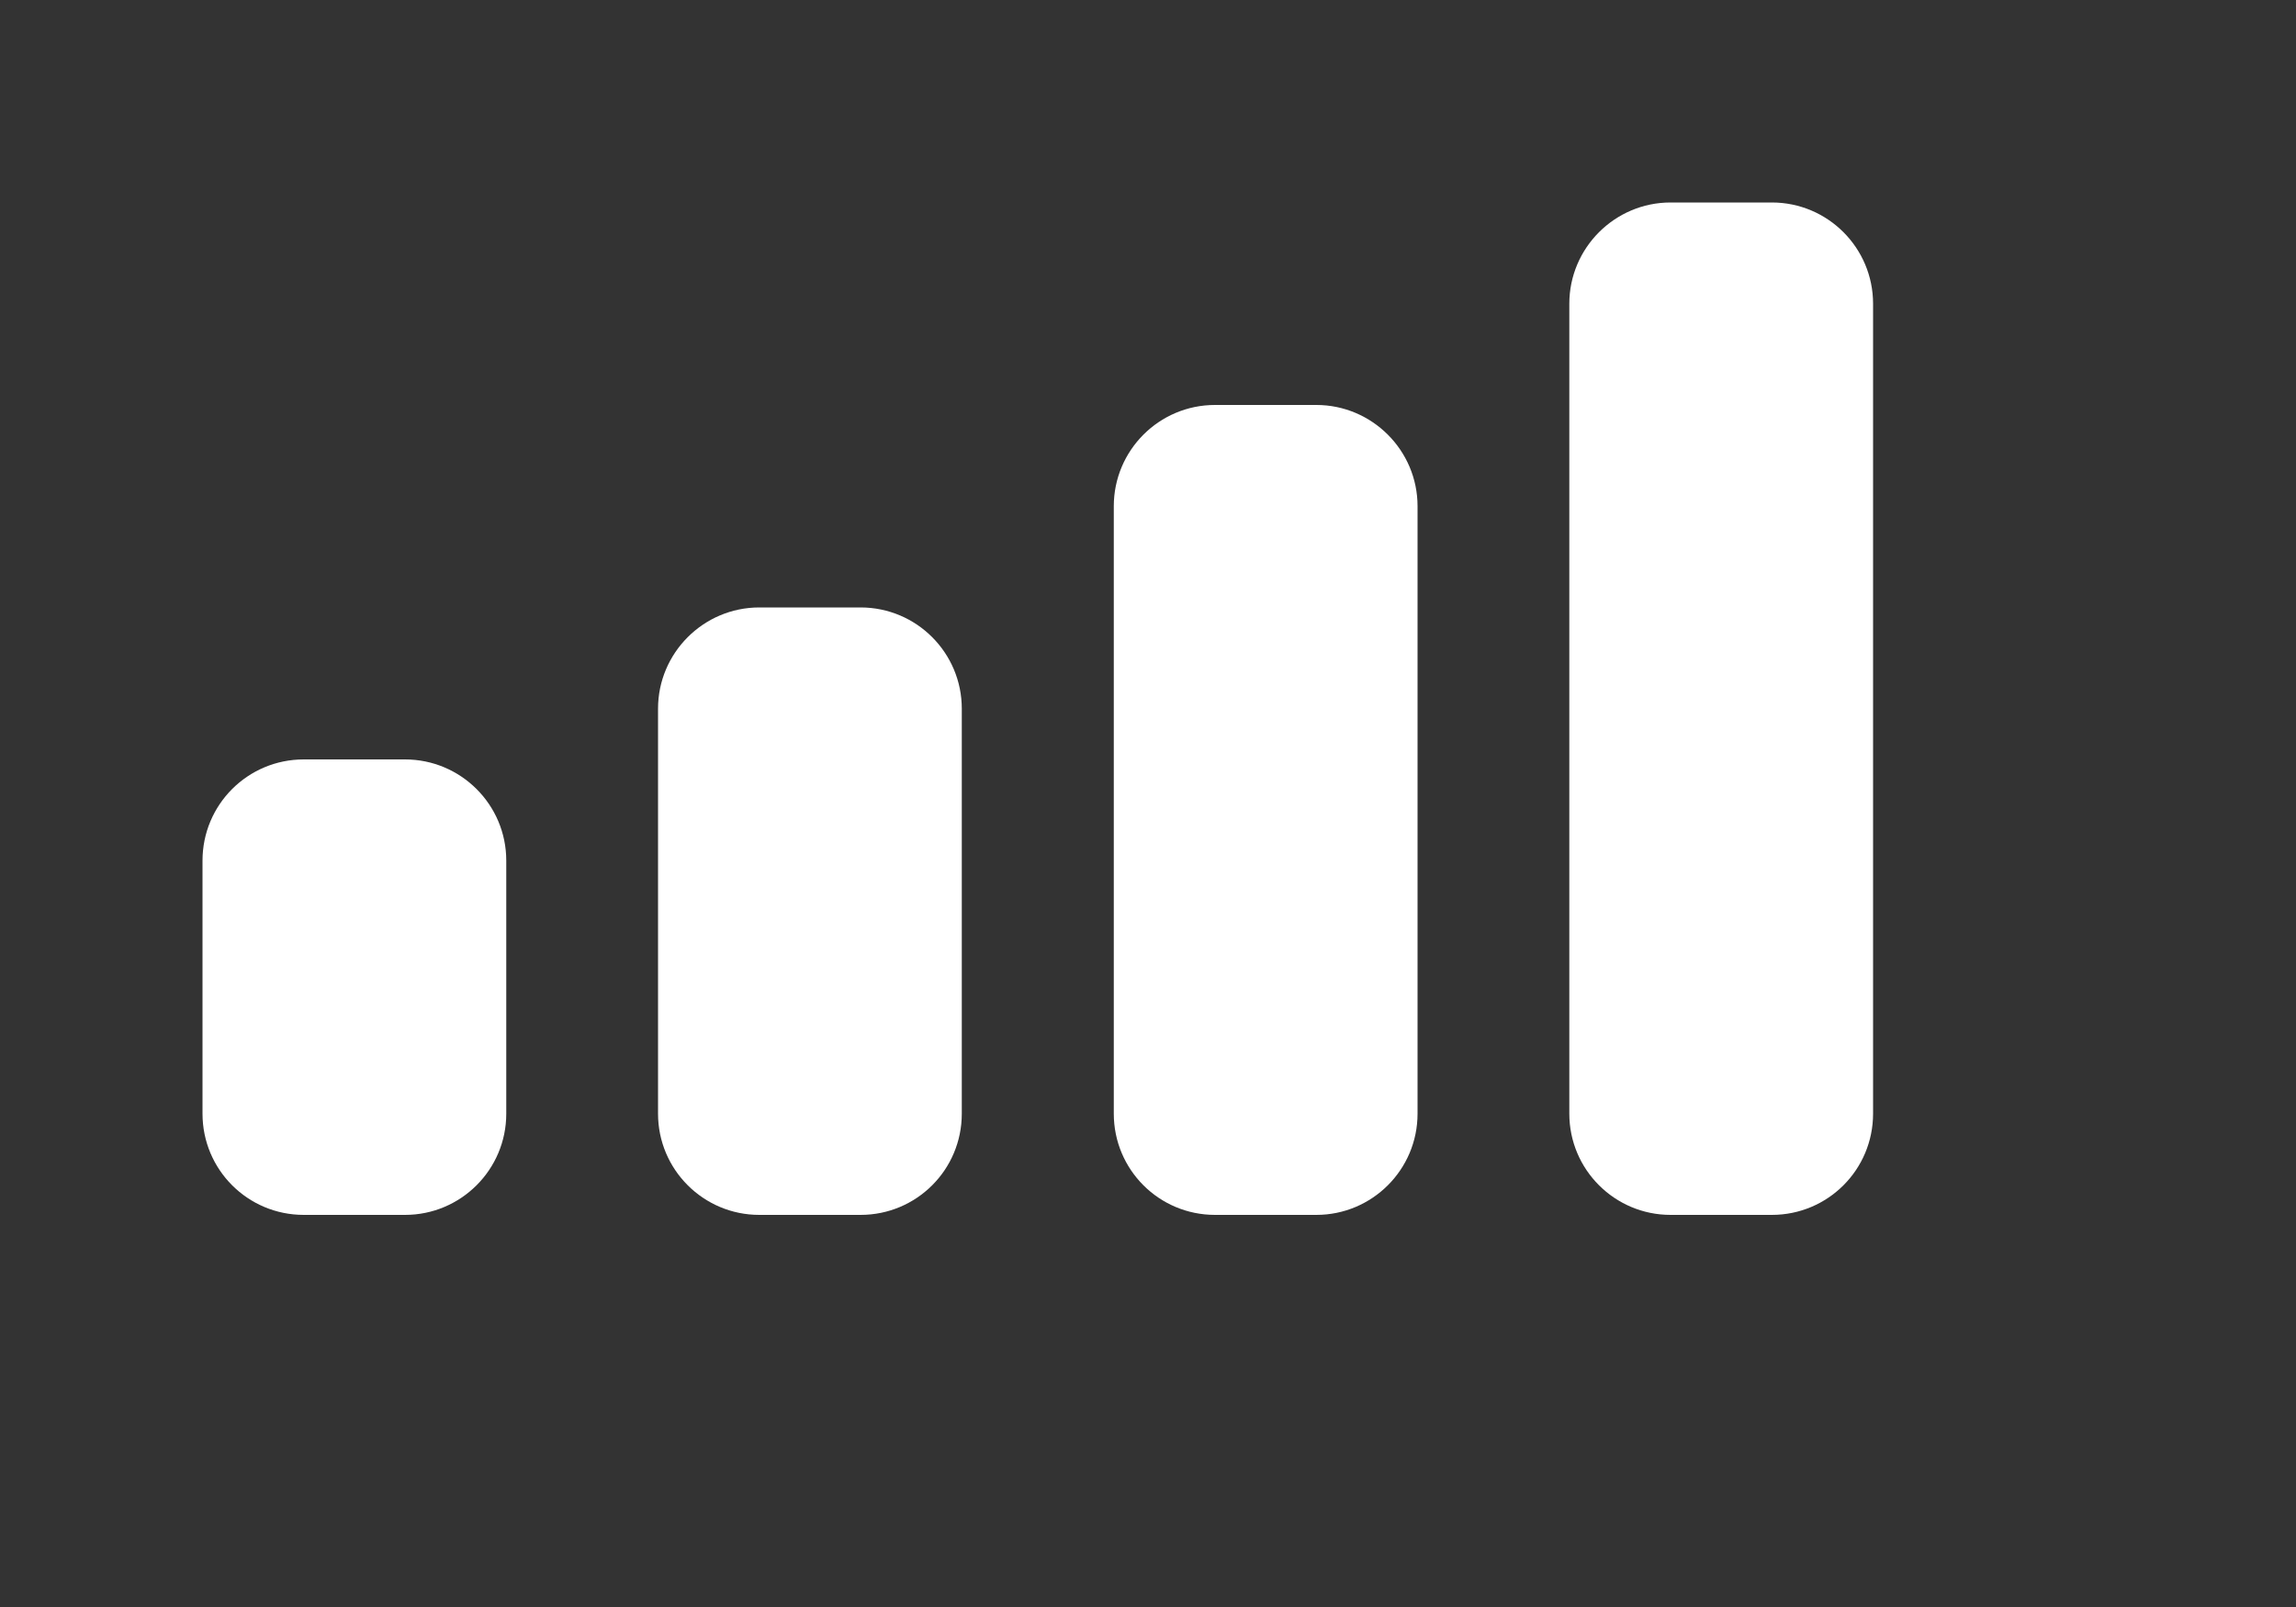
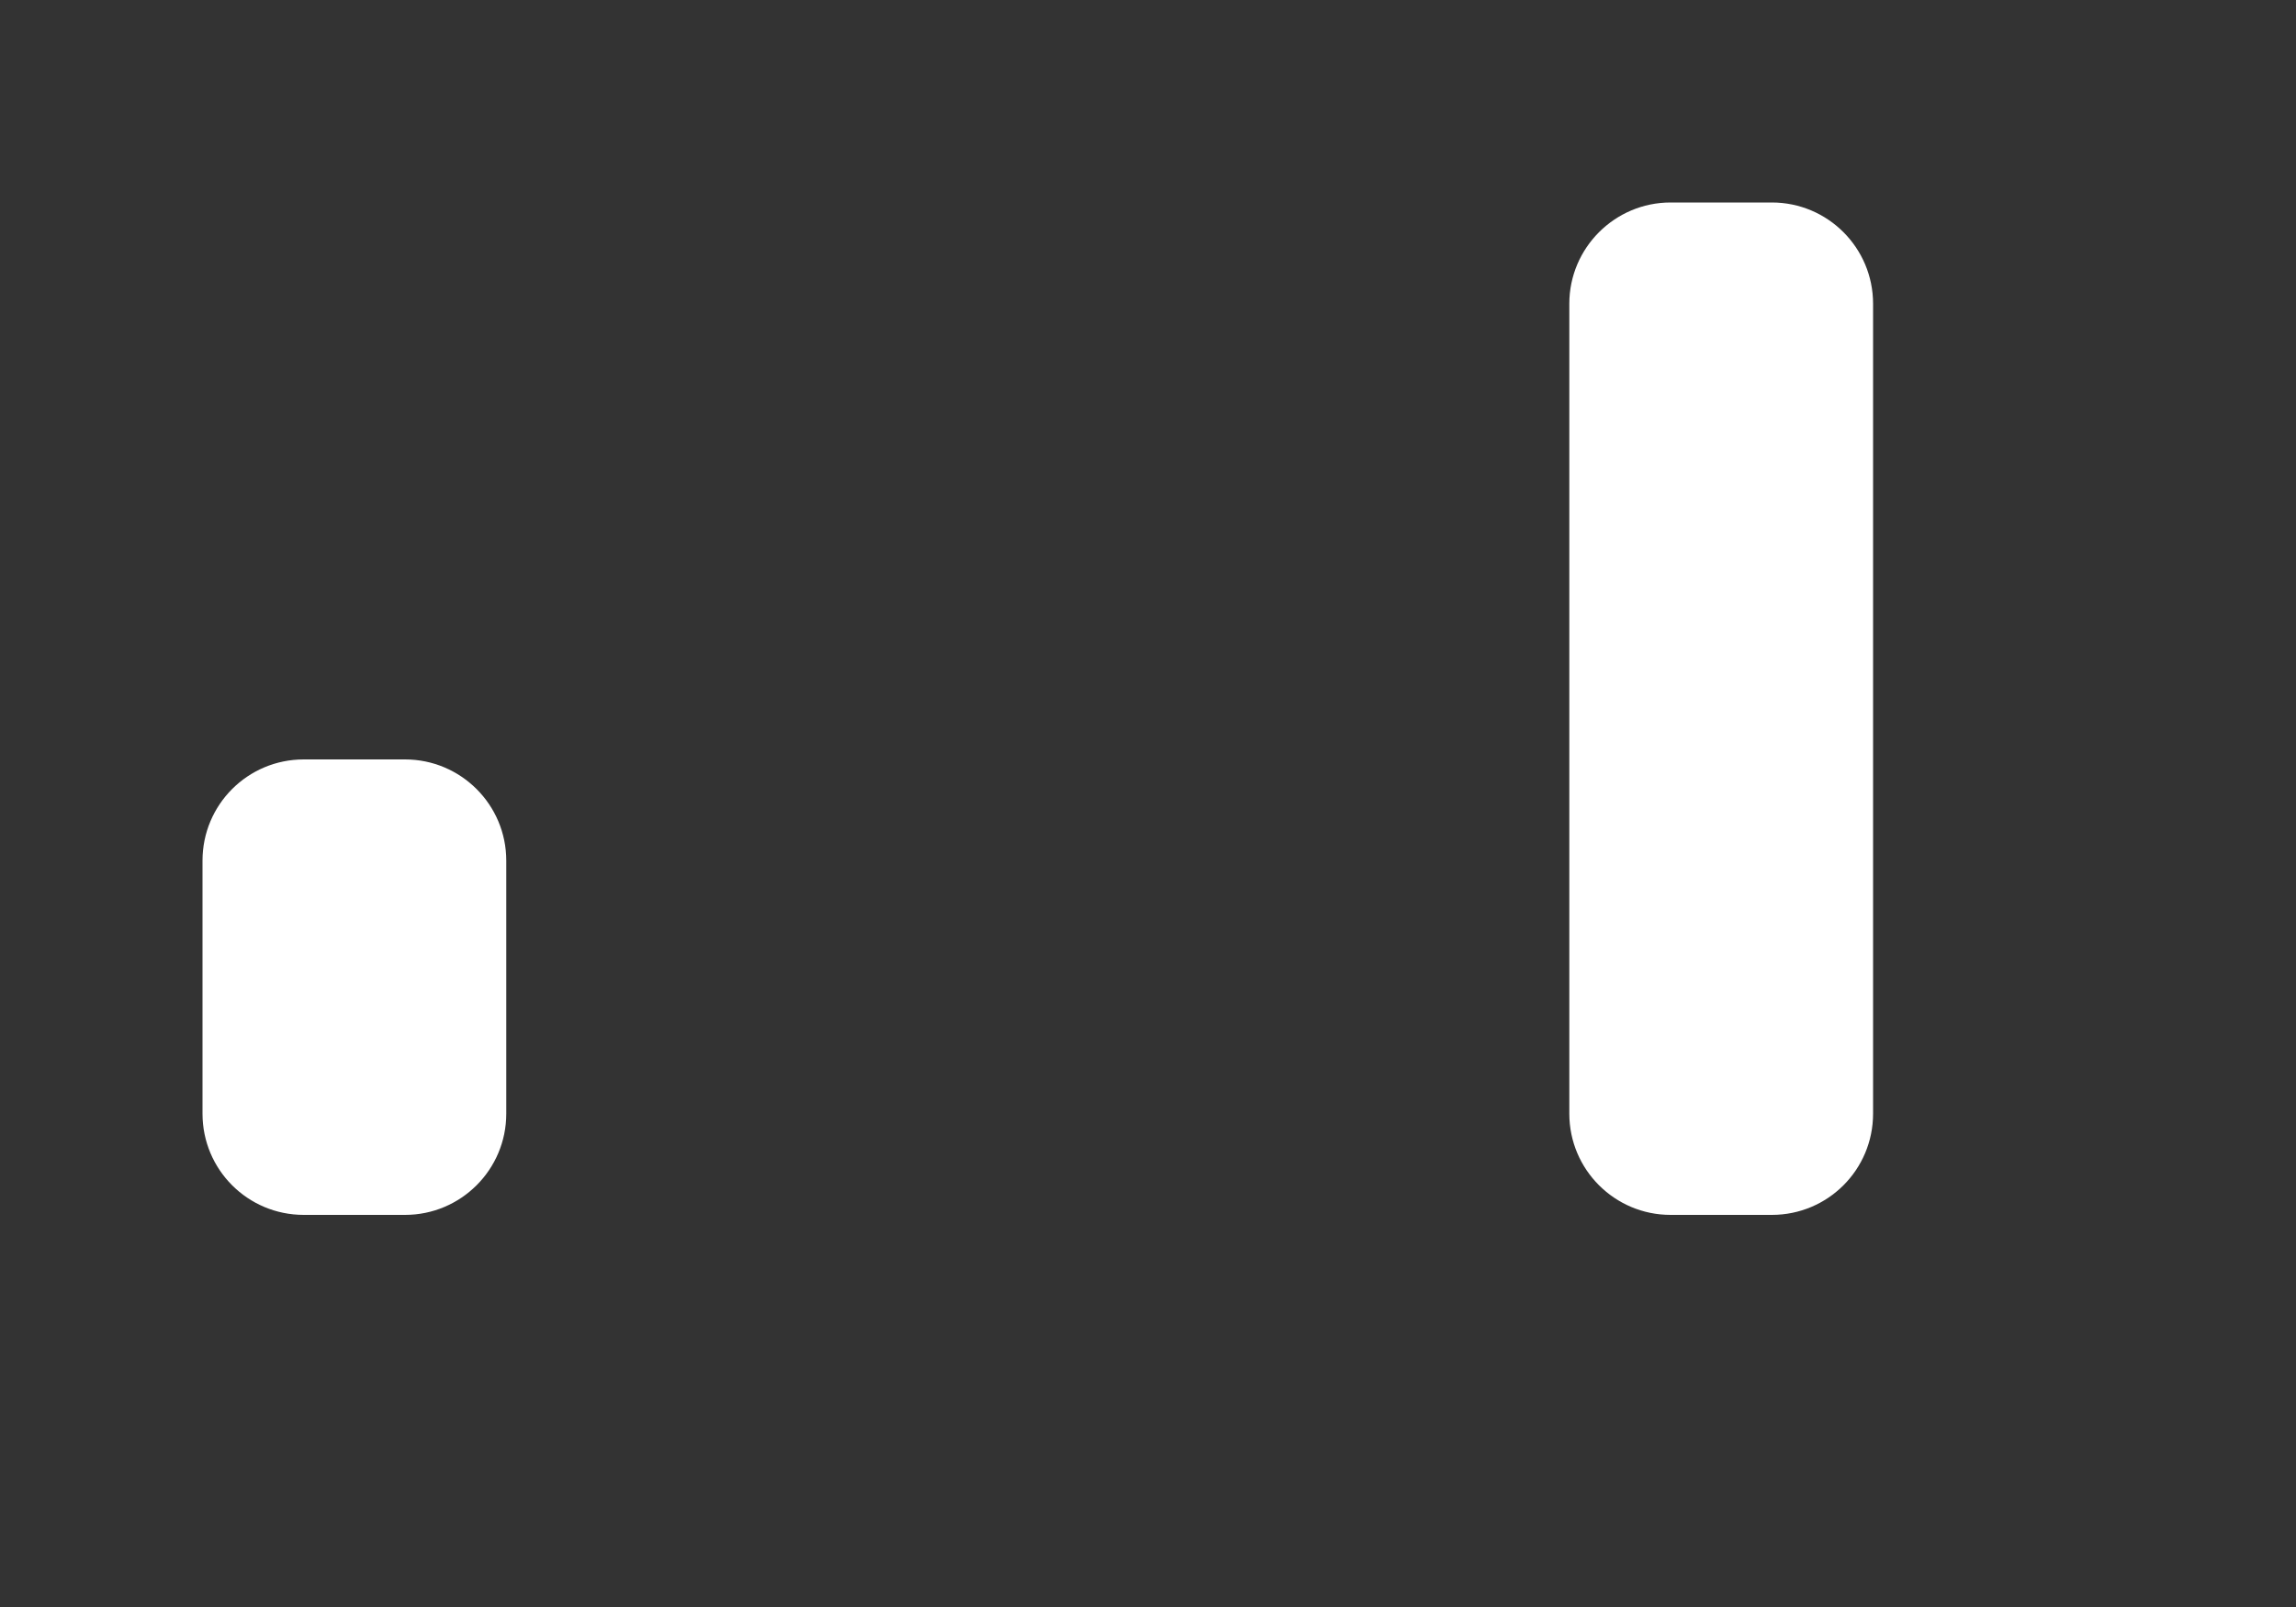
<svg xmlns="http://www.w3.org/2000/svg" fill="none" height="100%" overflow="visible" preserveAspectRatio="none" style="display: block;" viewBox="0 0 10 7" width="100%">
  <rect x="0" y="0" width="10" height="7" fill="#333333" stroke="none" />
  <g id="Mobile Signal">
    <g id="Signal">
      <path clip-rule="evenodd" d="M7.276 0.882H7.717C7.961 0.882 8.158 1.08 8.158 1.323V4.851C8.158 5.095 7.961 5.292 7.717 5.292H7.276C7.033 5.292 6.835 5.095 6.835 4.851V1.323C6.835 1.08 7.033 0.882 7.276 0.882Z" fill="white" fill-rule="evenodd" />
-       <path d="M5.733 1.764H5.292C5.048 1.764 4.851 1.962 4.851 2.205V4.851C4.851 5.095 5.048 5.292 5.292 5.292H5.733C5.976 5.292 6.174 5.095 6.174 4.851V2.205C6.174 1.962 5.976 1.764 5.733 1.764Z" fill="white" />
-       <path d="M3.307 2.646H3.748C3.992 2.646 4.189 2.844 4.189 3.087V4.851C4.189 5.095 3.992 5.292 3.748 5.292H3.307C3.064 5.292 2.866 5.095 2.866 4.851V3.087C2.866 2.844 3.064 2.646 3.307 2.646Z" fill="white" />
      <path d="M1.323 3.308H1.764C2.007 3.308 2.205 3.505 2.205 3.749V4.851C2.205 5.095 2.007 5.292 1.764 5.292H1.323C1.079 5.292 0.882 5.095 0.882 4.851V3.749C0.882 3.505 1.079 3.308 1.323 3.308Z" fill="white" />
    </g>
  </g>
</svg>